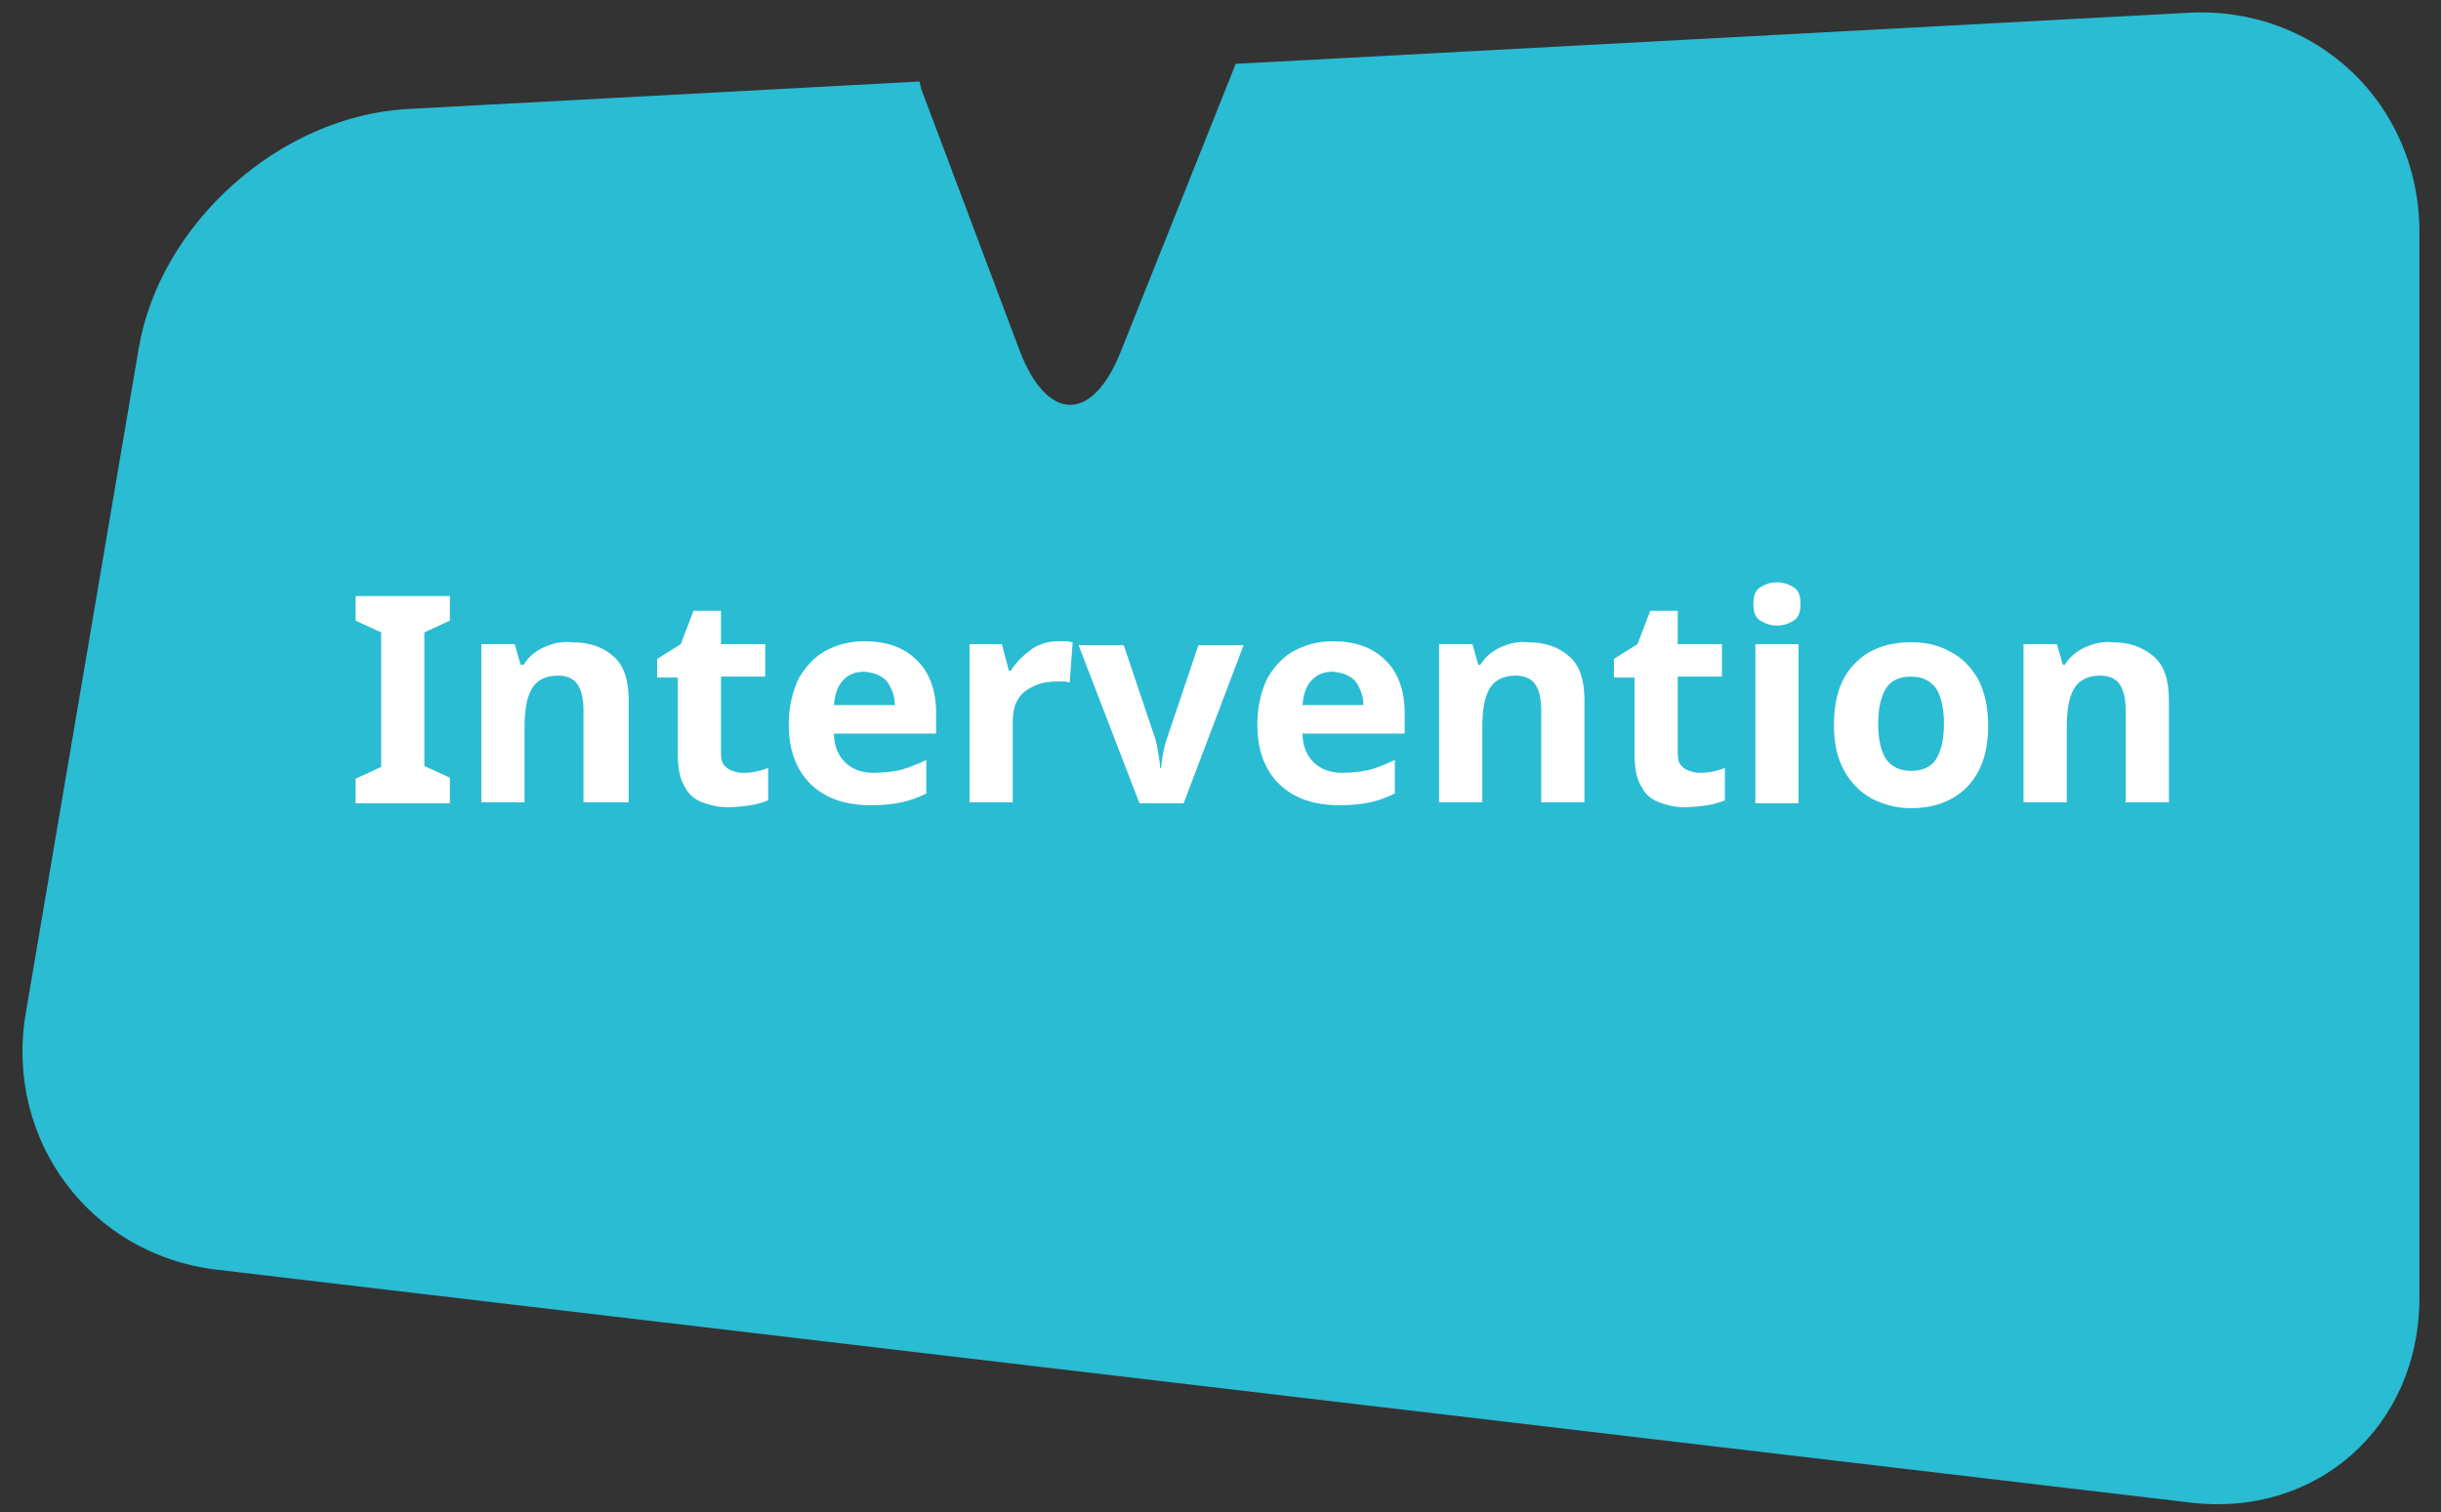
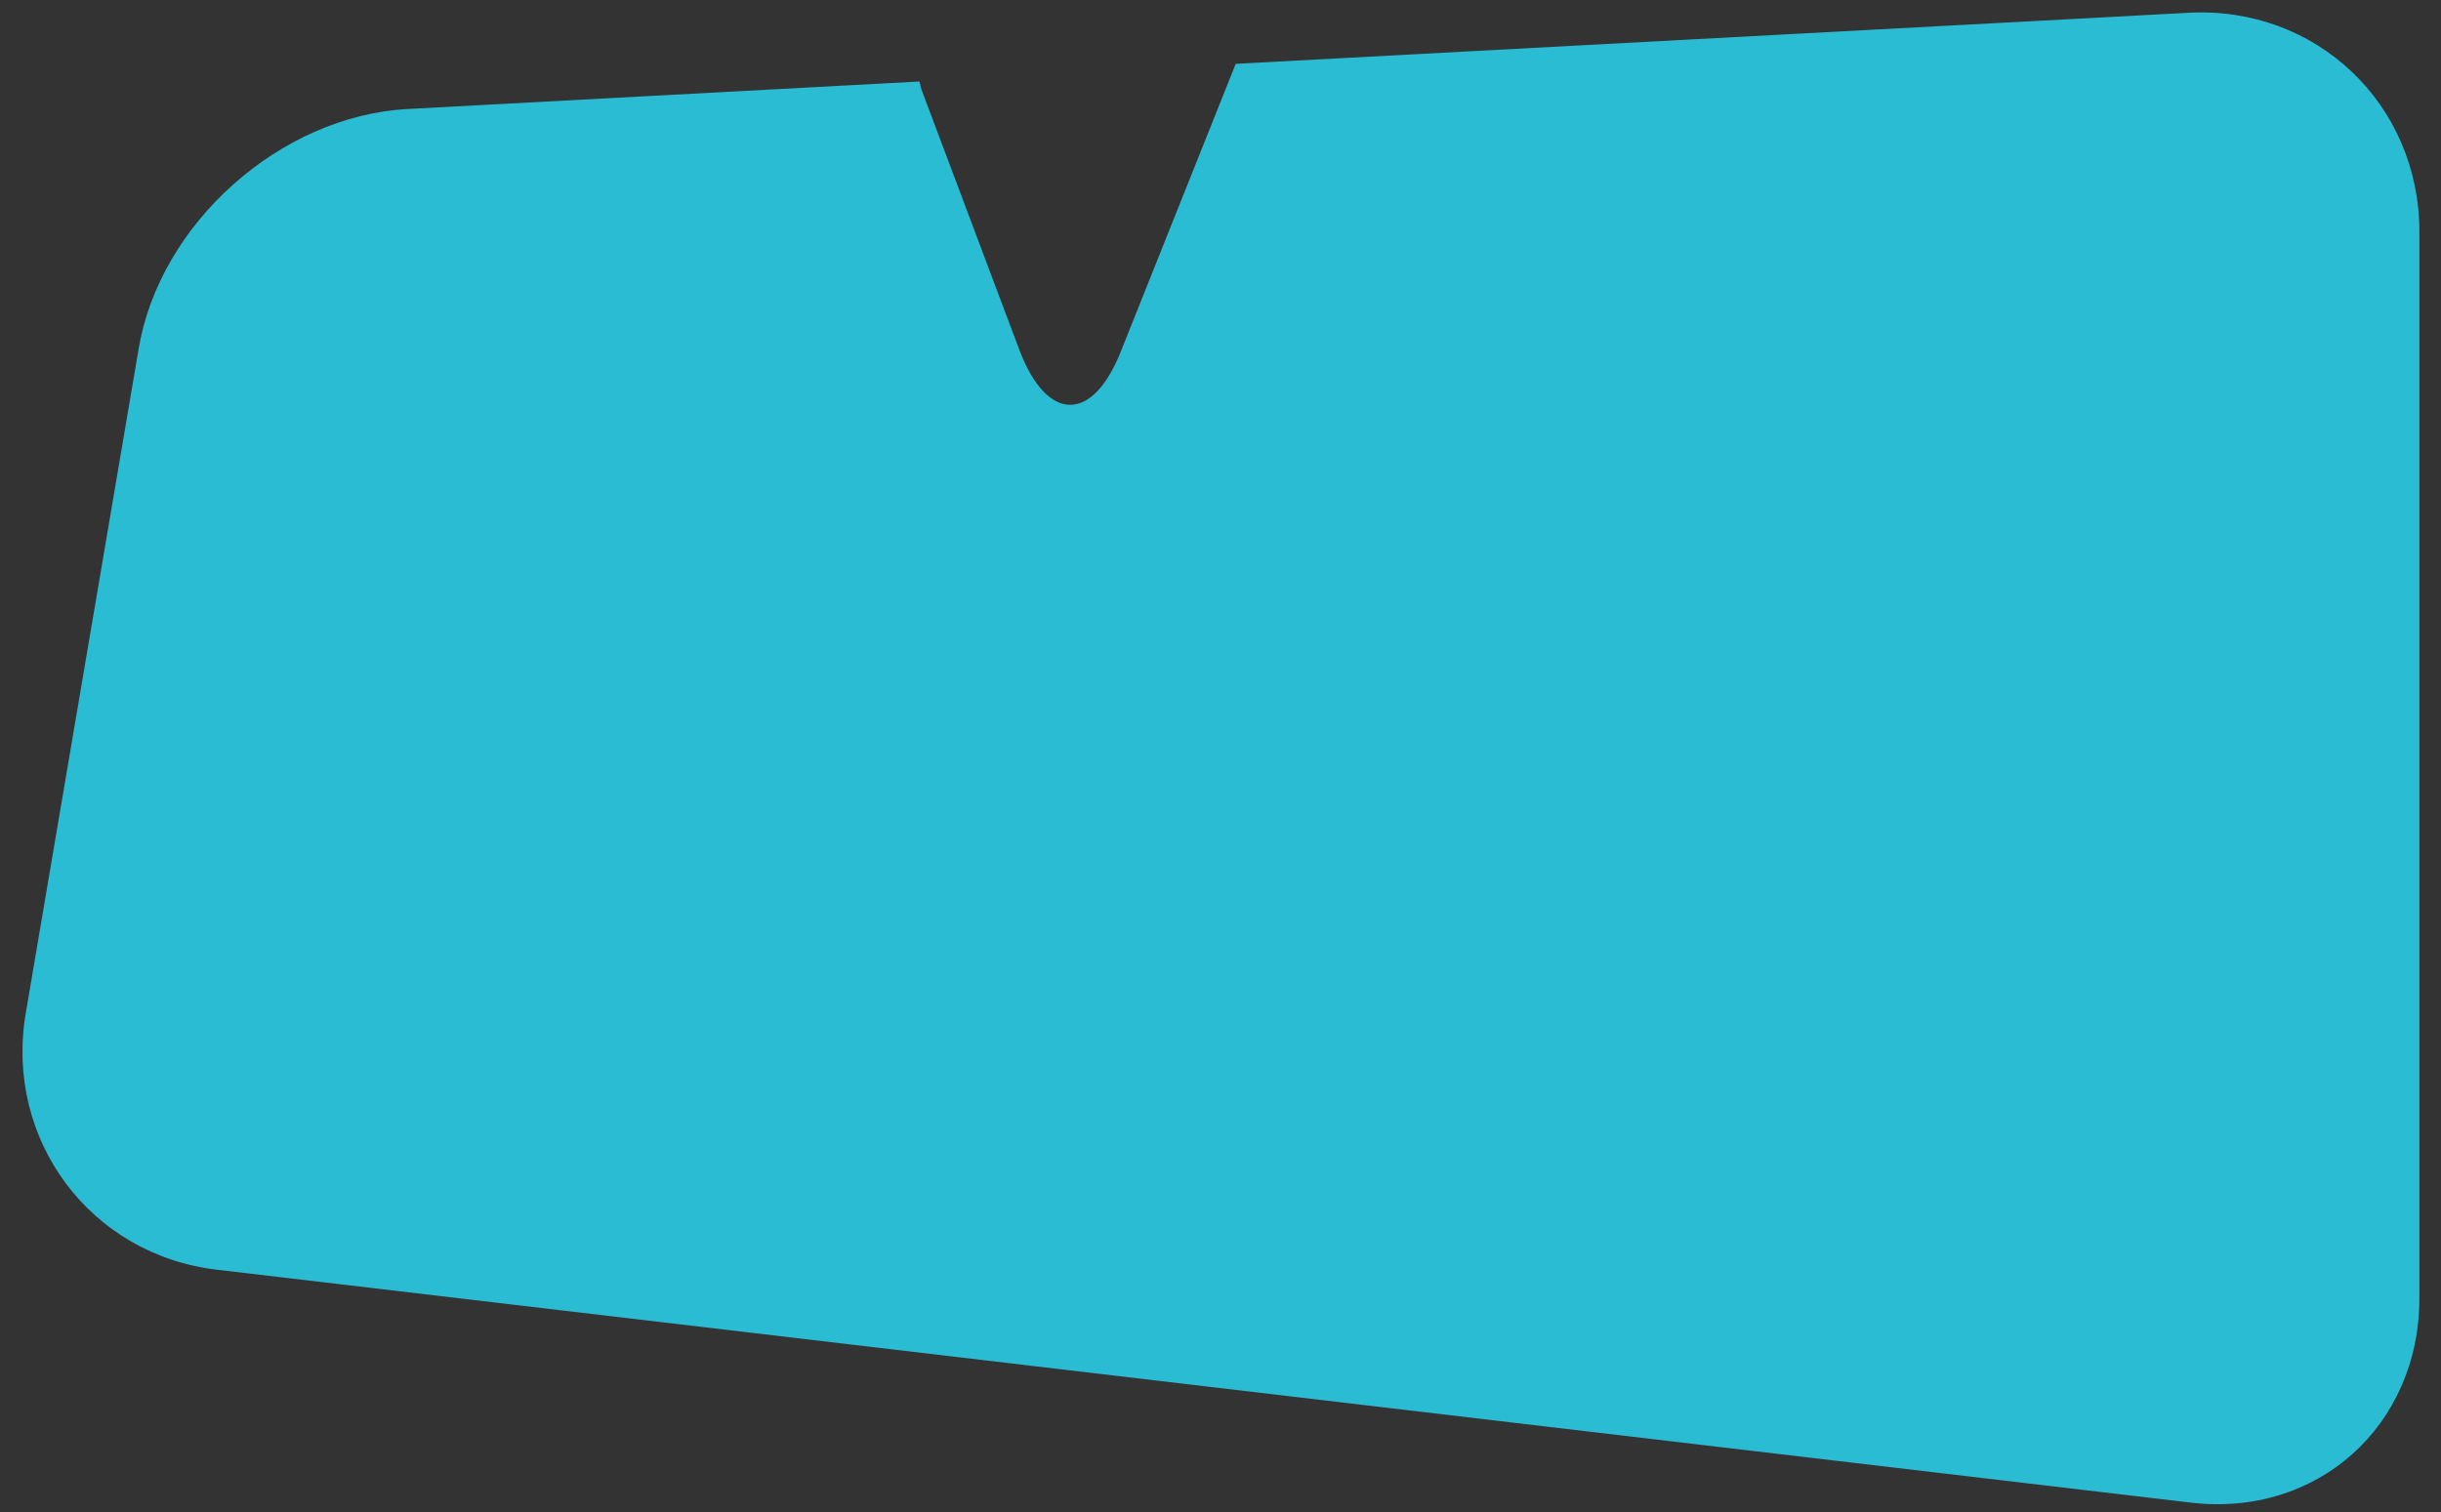
<svg xmlns="http://www.w3.org/2000/svg" version="1.1" id="Ebene_1" x="0px" y="0px" width="248.5px" height="154px" viewBox="0 0 248.5 154" style="enable-background:new 0 0 248.5 154;" xml:space="preserve">
  <rect x="0" y="0" width="248.5" height="154" fill="#333333" stroke="none" />
  <style type="text/css"> .st0{fill:#2ABCD2;} .st1{fill:#FFFFFF;} </style>
  <g>
    <path class="st0" d="M246.3,132.2V23.6c0-13-10.5-23-23.5-22.3l-97,5.2l-11.7,29.3c-2.9,7.3-7.5,7.2-10.3-0.1l-10-26.6 c-0.1-0.3-0.1-0.5-0.2-0.8l-52.1,2.8c-13,0.7-25.3,11.7-27.4,24.5L2.6,103.3c-2.1,12.8,6.6,24.5,19.5,26L222.9,153 C235.9,154.6,246.3,145.2,246.3,132.2" />
-     <path class="st1" d="M212.3,65.9c-0.9,0.4-1.6,1-2.1,1.8H210l-0.6-2.1H206v16.1h4.4v-7.6c0-1.7,0.2-3,0.7-3.9s1.4-1.4,2.7-1.4 c0.9,0,1.6,0.3,2,0.9s0.6,1.5,0.6,2.6v9.4h4.4V71.3c0-2.1-0.5-3.6-1.6-4.5s-2.4-1.4-4.2-1.4C214.2,65.3,213.2,65.5,212.3,65.9 M192,70.1c0.5-0.8,1.4-1.2,2.5-1.2c1.2,0,2,0.4,2.6,1.2c0.5,0.8,0.8,2,0.8,3.6s-0.3,2.8-0.8,3.6c-0.5,0.8-1.4,1.2-2.5,1.2 c-1.2,0-2-0.4-2.6-1.2c-0.5-0.8-0.8-2-0.8-3.6S191.5,70.9,192,70.1 M201.4,69.2c-0.7-1.2-1.6-2.2-2.8-2.8c-1.2-0.7-2.5-1-4-1 c-2.4,0-4.4,0.7-5.8,2.2c-1.4,1.4-2.1,3.5-2.1,6.2c0,1.8,0.3,3.3,1,4.6c0.7,1.3,1.6,2.2,2.8,2.9c1.2,0.6,2.5,1,4,1 c2.4,0,4.3-0.7,5.8-2.2c1.4-1.5,2.1-3.5,2.1-6.2C202.4,71.9,202,70.4,201.4,69.2 M178.7,81.8h4.4V65.6h-4.4V81.8z M179.2,59.8 c-0.5,0.3-0.7,0.9-0.7,1.7s0.2,1.4,0.7,1.7s1,0.5,1.7,0.5s1.2-0.2,1.7-0.5s0.7-0.9,0.7-1.7s-0.2-1.4-0.7-1.7s-1-0.5-1.7-0.5 S179.7,59.5,179.2,59.8 M171.3,78.1c-0.4-0.3-0.5-0.8-0.5-1.4v-7.8h4.5v-3.3h-4.5v-3.4H168l-1.3,3.4l-2.4,1.5V69h2.1v7.8 c0,1.4,0.2,2.5,0.7,3.3c0.4,0.8,1,1.3,1.8,1.6c0.8,0.3,1.6,0.5,2.6,0.5c0.8,0,1.6-0.1,2.3-0.2s1.3-0.3,1.8-0.5v-3.3 c-0.5,0.2-0.9,0.3-1.4,0.4s-0.9,0.1-1.4,0.1C172.1,78.6,171.6,78.4,171.3,78.1 M152.8,65.9c-0.9,0.4-1.6,1-2.1,1.8h-0.2l-0.6-2.1 h-3.4v16.1h4.4v-7.6c0-1.7,0.2-3,0.7-3.9s1.4-1.4,2.7-1.4c0.9,0,1.6,0.3,2,0.9s0.6,1.5,0.6,2.6v9.4h4.4V71.3c0-2.1-0.5-3.6-1.6-4.5 c-1-0.9-2.4-1.4-4.2-1.4C154.6,65.3,153.7,65.5,152.8,65.9 M138,69.4c0.5,0.7,0.8,1.5,0.8,2.4h-6.2c0.1-1.2,0.4-2,1-2.6 s1.3-0.8,2.1-0.8C136.7,68.5,137.5,68.8,138,69.4 M131.7,66.3c-1.1,0.6-2,1.6-2.7,2.8c-0.6,1.3-1,2.8-1,4.7c0,1.9,0.4,3.4,1.1,4.6 c0.7,1.2,1.7,2.1,2.9,2.7s2.7,0.9,4.3,0.9c1.2,0,2.3-0.1,3.2-0.3c0.9-0.2,1.7-0.5,2.5-0.9v-3.4c-0.9,0.4-1.8,0.8-2.6,1 c-0.9,0.2-1.8,0.3-2.8,0.3c-1.2,0-2.2-0.4-2.9-1.1s-1.1-1.7-1.1-2.9H143v-2.1c0-2.3-0.7-4.2-2-5.4c-1.3-1.3-3.1-1.9-5.3-1.9 C134.1,65.3,132.8,65.7,131.7,66.3 M120.5,81.8l6.1-16.1H122l-3.1,9.2c-0.4,1.1-0.6,2.2-0.7,3.3h-0.1c0-0.5-0.1-1-0.2-1.6 s-0.2-1.2-0.4-1.7l-3.1-9.2h-4.6l6.2,16.1C116,81.8,120.5,81.8,120.5,81.8z M104.9,66.2c-0.8,0.6-1.5,1.3-2,2.1h-0.2l-0.7-2.7h-3.3 v16.1h4.4v-8.2c0-1,0.2-1.8,0.6-2.4s1-1,1.7-1.3s1.4-0.4,2.2-0.4c0.2,0,0.4,0,0.7,0c0.3,0,0.5,0.1,0.6,0.1l0.3-4.1 c-0.2,0-0.4-0.1-0.7-0.1c-0.3,0-0.6,0-0.8,0C106.7,65.3,105.7,65.6,104.9,66.2 M90.3,69.4c0.5,0.7,0.8,1.5,0.8,2.4h-6.2 c0.1-1.2,0.4-2,1-2.6s1.3-0.8,2.1-0.8C89,68.5,89.8,68.8,90.3,69.4 M84,66.3c-1.1,0.6-2,1.6-2.7,2.8c-0.6,1.3-1,2.8-1,4.7 c0,1.9,0.4,3.4,1.1,4.6s1.7,2.1,2.9,2.7c1.2,0.6,2.7,0.9,4.3,0.9c1.2,0,2.3-0.1,3.2-0.3c0.9-0.2,1.7-0.5,2.5-0.9v-3.4 c-0.9,0.4-1.8,0.8-2.6,1c-0.9,0.2-1.8,0.3-2.8,0.3c-1.2,0-2.2-0.4-2.9-1.1c-0.7-0.7-1.1-1.7-1.1-2.9h10.4v-2.1c0-2.3-0.7-4.2-2-5.4 c-1.3-1.3-3.1-1.9-5.3-1.9C86.4,65.3,85.1,65.7,84,66.3 M73.9,78.1c-0.4-0.3-0.5-0.8-0.5-1.4v-7.8h4.5v-3.3h-4.5v-3.4h-2.8 l-1.3,3.4l-2.4,1.5V69H69v7.8c0,1.4,0.2,2.5,0.7,3.3c0.4,0.8,1,1.3,1.8,1.6c0.8,0.3,1.6,0.5,2.6,0.5c0.8,0,1.6-0.1,2.3-0.2 c0.7-0.1,1.3-0.3,1.8-0.5v-3.3c-0.5,0.2-0.9,0.3-1.4,0.4s-0.9,0.1-1.4,0.1C74.7,78.6,74.2,78.4,73.9,78.1 M55.4,65.9 c-0.9,0.4-1.6,1-2.1,1.8H53l-0.6-2.1H49v16.1h4.4v-7.6c0-1.7,0.2-3,0.7-3.9s1.4-1.4,2.7-1.4c0.9,0,1.6,0.3,2,0.9s0.6,1.5,0.6,2.6 v9.4H64V71.3c0-2.1-0.5-3.6-1.6-4.5c-1-0.9-2.4-1.4-4.2-1.4C57.2,65.3,56.3,65.5,55.4,65.9 M45.8,79.2L43.2,78V64.4l2.6-1.2v-2.5 h-9.6v2.5l2.6,1.2v13.7l-2.6,1.2v2.5h9.6C45.8,81.8,45.8,79.2,45.8,79.2z" />
  </g>
</svg>